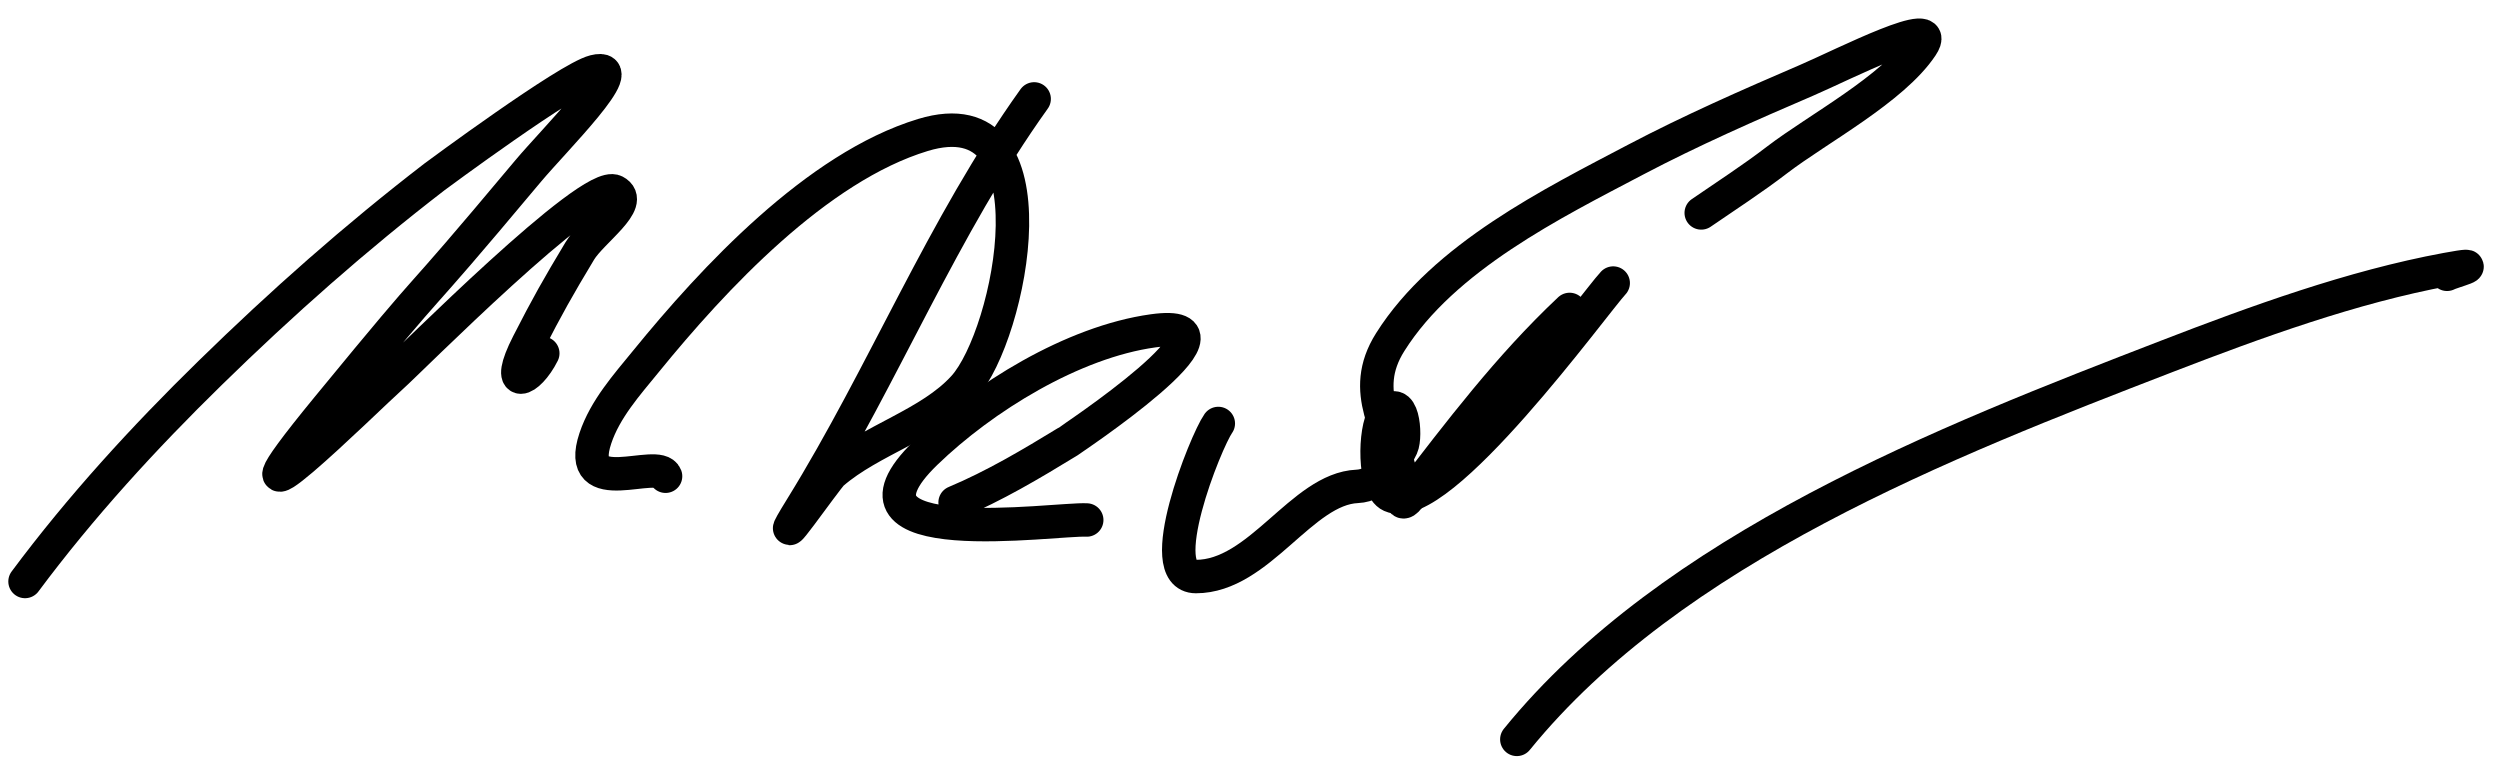
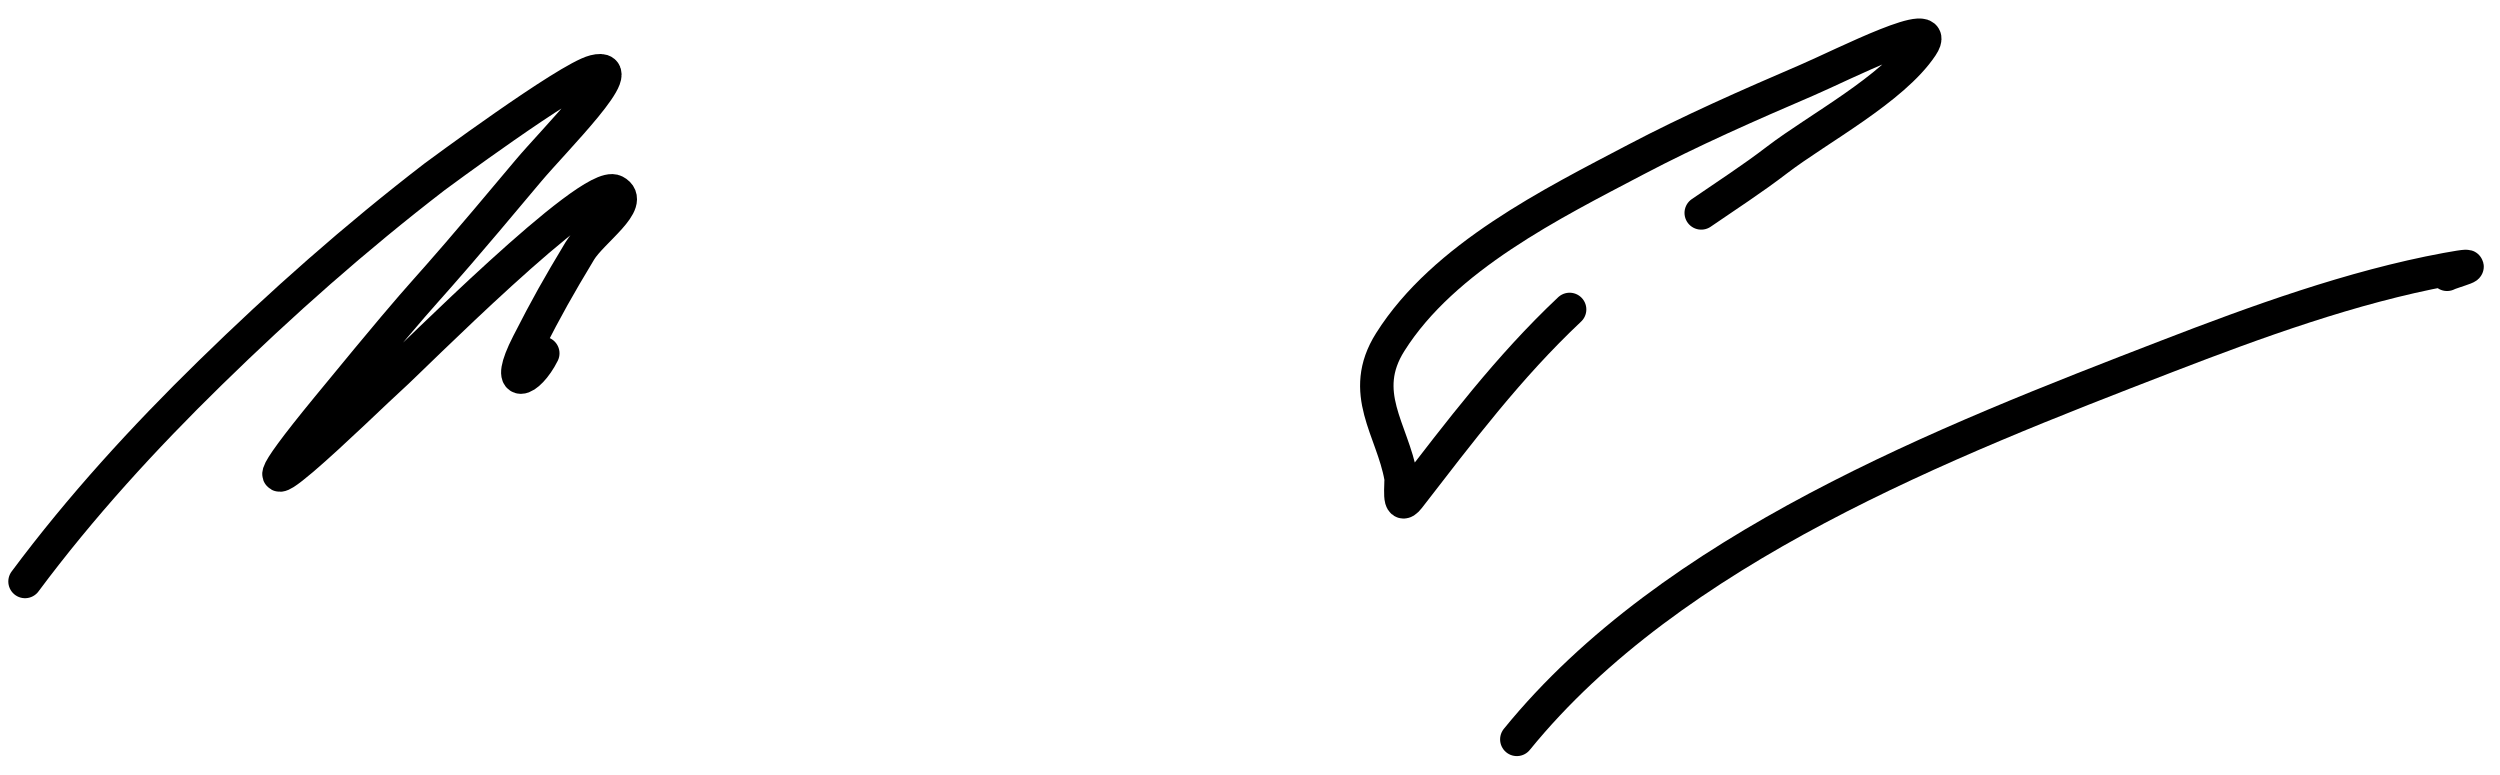
<svg xmlns="http://www.w3.org/2000/svg" width="71" height="22" viewBox="0 0 71 22" fill="none">
  <path d="M0.711 16.514C2.287 14.396 4.086 12.431 5.972 10.588C8.005 8.601 10.088 6.757 12.341 5.022C12.345 5.019 16.116 2.223 16.883 2.031C17.98 1.757 15.726 3.988 15 4.856C11.149 9.456 12.978 7.098 9.295 11.585C5.588 16.101 10.498 11.25 11.123 10.698C11.612 10.267 16.765 5.072 17.464 5.437C18.044 5.739 16.805 6.566 16.467 7.126C15.848 8.154 15.53 8.719 15 9.757C14.304 11.118 15.009 10.847 15.415 10.034" stroke="black" stroke-width="0.95" stroke-linecap="round" />
-   <path d="M29.37 2.809C26.776 6.43 25.105 10.628 22.765 14.411C21.698 16.137 23.465 13.592 23.638 13.442C24.737 12.488 26.412 12.057 27.376 10.991C28.714 9.514 30.098 2.653 26.213 3.833C23.193 4.75 20.254 7.918 18.349 10.258C17.797 10.934 17.186 11.617 16.909 12.445C16.309 14.236 18.7 12.986 18.902 13.525" stroke="black" stroke-width="0.95" stroke-linecap="round" />
-   <path d="M27.125 14.269C28.233 13.805 29.289 13.177 30.31 12.553C30.313 12.55 35.682 8.989 32.746 9.396C30.468 9.712 27.916 11.289 26.294 12.857C23.326 15.727 30.005 14.715 30.863 14.768" stroke="black" stroke-width="0.95" stroke-linecap="round" />
-   <path d="M34.6 12.027C34.236 12.544 32.707 16.374 33.963 16.374C35.769 16.374 36.968 13.881 38.546 13.813C39.15 13.787 39.579 13.186 39.806 12.691C39.946 12.386 39.839 11.068 39.308 11.805C39.035 12.184 38.995 13.847 39.502 14.076C40.88 14.698 45.295 8.592 45.815 8.039" stroke="black" stroke-width="0.95" stroke-linecap="round" />
  <path d="M44.577 8.788C42.838 10.425 41.463 12.253 40.008 14.133C39.679 14.558 39.818 13.726 39.786 13.551C39.545 12.201 38.574 11.157 39.482 9.716C41.006 7.296 44.119 5.762 46.446 4.537C48.027 3.706 49.665 2.986 51.306 2.281C52.35 1.832 55.204 0.366 54.574 1.311C53.763 2.528 51.622 3.66 50.475 4.537C49.758 5.087 49.046 5.544 48.315 6.047" stroke="black" stroke-width="0.95" stroke-linecap="round" />
  <path d="M43.078 20.998C47.492 15.567 55.246 12.549 61.548 10.116C64.066 9.144 66.802 8.146 69.482 7.651C70.737 7.42 69.587 7.729 69.496 7.79" stroke="black" stroke-width="0.95" stroke-linecap="round" />
</svg>